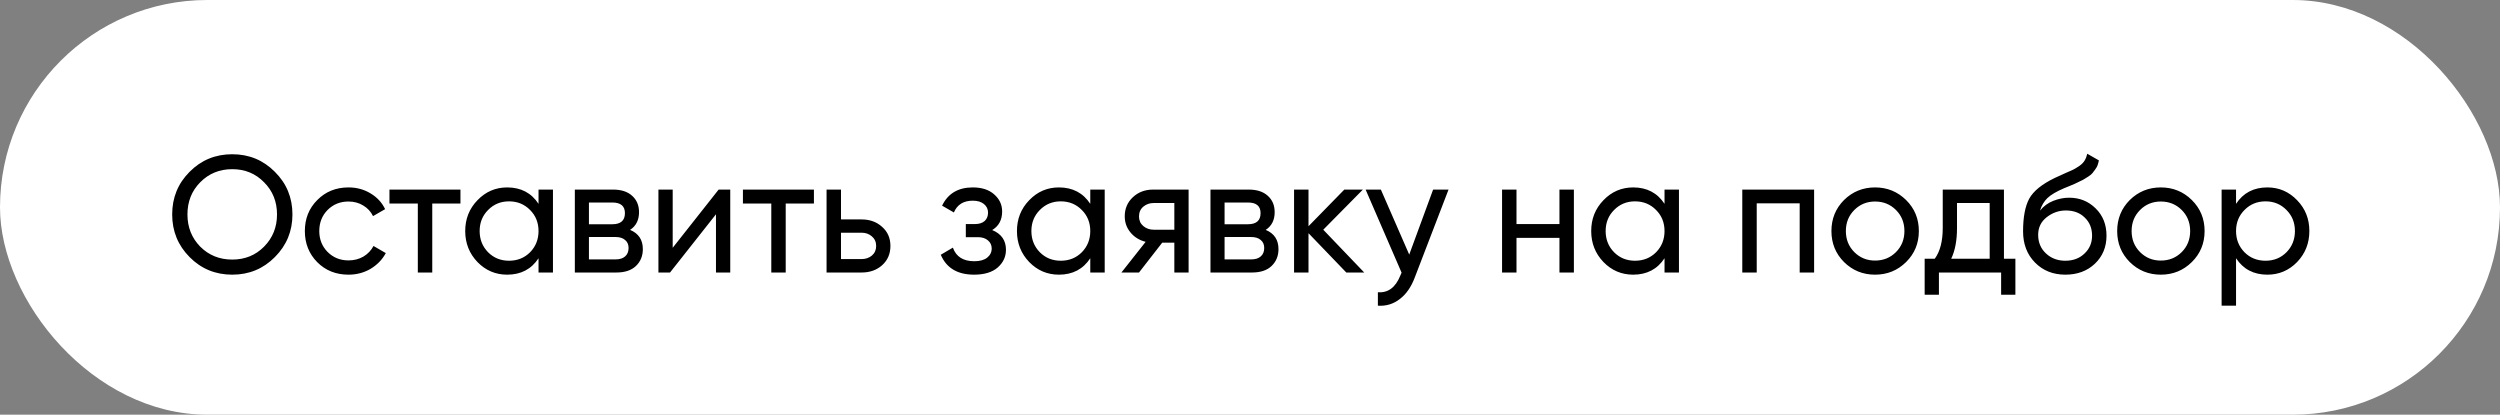
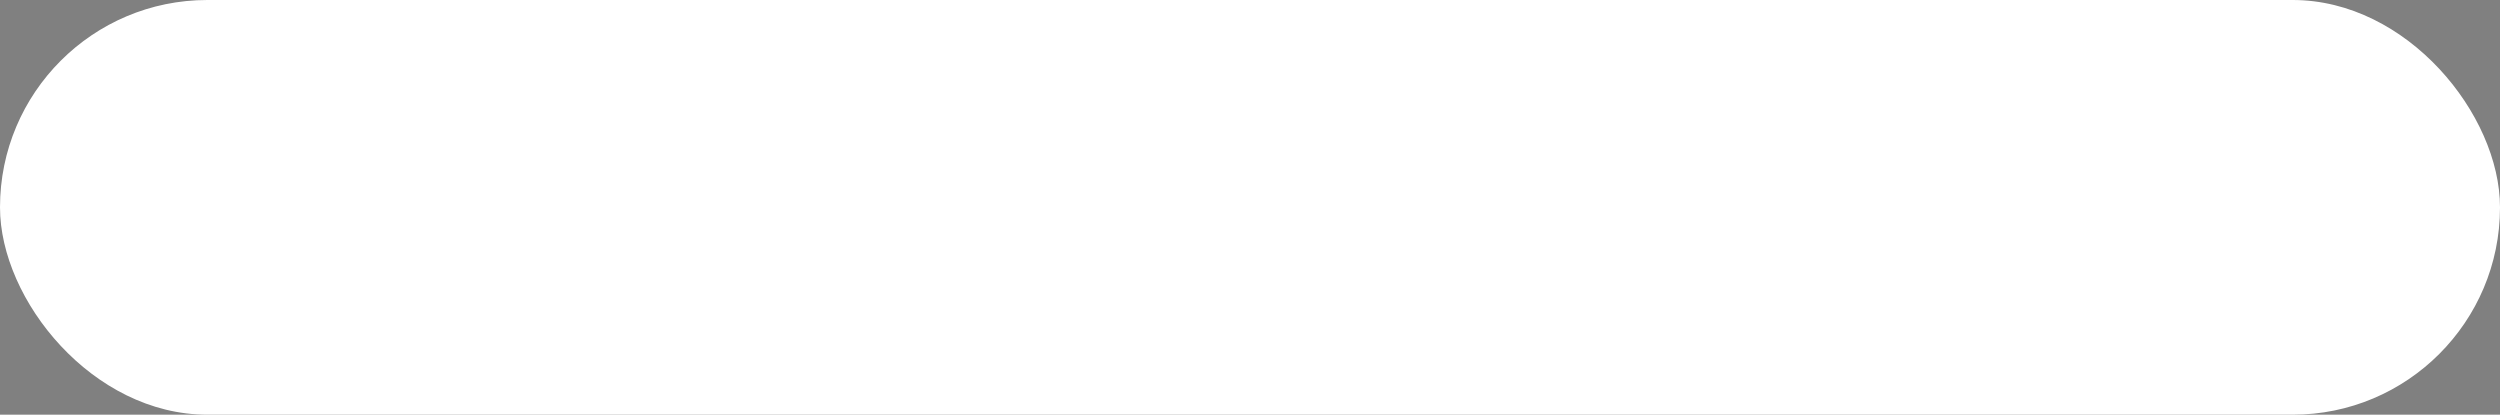
<svg xmlns="http://www.w3.org/2000/svg" width="211" height="35" viewBox="0 0 211 35" fill="none">
  <rect x="0" y="0" width="211" height="35" fill="#808080" stroke="none" />
  <rect width="211" height="35" rx="17.5" fill="white" />
-   <path d="M23.198 21.698C22.218 22.687 21.019 23.182 19.6 23.182C18.181 23.182 16.982 22.687 16.002 21.698C15.022 20.709 14.532 19.509 14.532 18.1C14.532 16.681 15.022 15.482 16.002 14.502C16.982 13.513 18.181 13.018 19.6 13.018C21.019 13.018 22.218 13.513 23.198 14.502C24.187 15.482 24.682 16.681 24.682 18.1C24.682 19.509 24.187 20.709 23.198 21.698ZM16.898 20.816C17.626 21.544 18.527 21.908 19.6 21.908C20.673 21.908 21.569 21.544 22.288 20.816C23.016 20.079 23.38 19.173 23.38 18.1C23.38 17.017 23.016 16.112 22.288 15.384C21.569 14.647 20.673 14.278 19.6 14.278C18.527 14.278 17.626 14.647 16.898 15.384C16.179 16.112 15.82 17.017 15.82 18.1C15.82 19.173 16.179 20.079 16.898 20.816ZM29.411 23.182C28.357 23.182 27.479 22.832 26.779 22.132C26.079 21.423 25.729 20.545 25.729 19.5C25.729 18.455 26.079 17.582 26.779 16.882C27.479 16.173 28.357 15.818 29.411 15.818C30.102 15.818 30.723 15.986 31.273 16.322C31.824 16.649 32.235 17.092 32.505 17.652L31.483 18.24C31.306 17.867 31.031 17.568 30.657 17.344C30.293 17.12 29.878 17.008 29.411 17.008C28.711 17.008 28.123 17.246 27.647 17.722C27.181 18.198 26.947 18.791 26.947 19.5C26.947 20.2 27.181 20.788 27.647 21.264C28.123 21.74 28.711 21.978 29.411 21.978C29.878 21.978 30.298 21.871 30.671 21.656C31.045 21.432 31.329 21.133 31.525 20.76L32.561 21.362C32.263 21.913 31.833 22.356 31.273 22.692C30.713 23.019 30.093 23.182 29.411 23.182ZM38.862 16V17.176H36.483V23H35.264V17.176H32.87V16H38.862ZM45.452 16H46.67V23H45.452V21.796C44.846 22.72 43.964 23.182 42.806 23.182C41.826 23.182 40.991 22.827 40.3 22.118C39.61 21.399 39.264 20.527 39.264 19.5C39.264 18.473 39.61 17.605 40.3 16.896C40.991 16.177 41.826 15.818 42.806 15.818C43.964 15.818 44.846 16.28 45.452 17.204V16ZM42.96 22.006C43.67 22.006 44.262 21.768 44.738 21.292C45.214 20.807 45.452 20.209 45.452 19.5C45.452 18.791 45.214 18.198 44.738 17.722C44.262 17.237 43.67 16.994 42.96 16.994C42.26 16.994 41.672 17.237 41.196 17.722C40.72 18.198 40.482 18.791 40.482 19.5C40.482 20.209 40.72 20.807 41.196 21.292C41.672 21.768 42.26 22.006 42.96 22.006ZM53.178 19.402C53.897 19.701 54.256 20.242 54.256 21.026C54.256 21.605 54.06 22.081 53.668 22.454C53.285 22.818 52.734 23 52.016 23H48.516V16H51.736C52.436 16 52.977 16.177 53.36 16.532C53.742 16.877 53.934 17.335 53.934 17.904C53.934 18.576 53.682 19.075 53.178 19.402ZM51.68 17.092H49.706V18.926H51.68C52.389 18.926 52.744 18.613 52.744 17.988C52.744 17.391 52.389 17.092 51.68 17.092ZM51.946 21.894C52.3 21.894 52.571 21.81 52.758 21.642C52.954 21.474 53.052 21.236 53.052 20.928C53.052 20.639 52.954 20.415 52.758 20.256C52.571 20.088 52.3 20.004 51.946 20.004H49.706V21.894H51.946ZM60.653 16H61.633V23H60.428V18.086L56.55 23H55.571V16H56.775V20.914L60.653 16ZM68.695 16V17.176H66.314V23H65.097V17.176H62.703V16H68.695ZM72.716 18.52C73.416 18.52 73.995 18.73 74.452 19.15C74.919 19.561 75.152 20.097 75.152 20.76C75.152 21.423 74.919 21.964 74.452 22.384C73.995 22.795 73.416 23 72.716 23H69.762V16H70.98V18.52H72.716ZM72.716 21.866C73.061 21.866 73.351 21.768 73.584 21.572C73.827 21.367 73.948 21.096 73.948 20.76C73.948 20.424 73.827 20.153 73.584 19.948C73.351 19.743 73.061 19.64 72.716 19.64H70.98V21.866H72.716ZM83.741 19.416C84.516 19.733 84.903 20.289 84.903 21.082C84.903 21.67 84.67 22.169 84.203 22.58C83.736 22.981 83.074 23.182 82.215 23.182C80.815 23.182 79.877 22.622 79.401 21.502L80.423 20.9C80.694 21.665 81.296 22.048 82.229 22.048C82.696 22.048 83.055 21.95 83.307 21.754C83.568 21.549 83.699 21.287 83.699 20.97C83.699 20.69 83.592 20.461 83.377 20.284C83.172 20.107 82.892 20.018 82.537 20.018H81.515V18.912H82.271C82.626 18.912 82.901 18.828 83.097 18.66C83.293 18.483 83.391 18.245 83.391 17.946C83.391 17.647 83.274 17.405 83.041 17.218C82.817 17.031 82.504 16.938 82.103 16.938C81.319 16.938 80.787 17.269 80.507 17.932L79.513 17.358C80.008 16.331 80.871 15.818 82.103 15.818C82.868 15.818 83.47 16.014 83.909 16.406C84.357 16.798 84.581 17.279 84.581 17.848C84.581 18.557 84.301 19.08 83.741 19.416ZM92.019 16H93.237V23H92.019V21.796C91.412 22.72 90.53 23.182 89.373 23.182C88.393 23.182 87.558 22.827 86.867 22.118C86.176 21.399 85.831 20.527 85.831 19.5C85.831 18.473 86.176 17.605 86.867 16.896C87.558 16.177 88.393 15.818 89.373 15.818C90.53 15.818 91.412 16.28 92.019 17.204V16ZM89.527 22.006C90.236 22.006 90.829 21.768 91.305 21.292C91.781 20.807 92.019 20.209 92.019 19.5C92.019 18.791 91.781 18.198 91.305 17.722C90.829 17.237 90.236 16.994 89.527 16.994C88.827 16.994 88.239 17.237 87.763 17.722C87.287 18.198 87.049 18.791 87.049 19.5C87.049 20.209 87.287 20.807 87.763 21.292C88.239 21.768 88.827 22.006 89.527 22.006ZM100.318 16V23H99.114V20.48H98.092L96.132 23H94.648L96.692 20.41C96.169 20.279 95.745 20.018 95.418 19.626C95.091 19.234 94.928 18.777 94.928 18.254C94.928 17.61 95.157 17.073 95.614 16.644C96.072 16.215 96.645 16 97.336 16H100.318ZM97.378 19.388H99.114V17.134H97.378C97.033 17.134 96.739 17.237 96.496 17.442C96.254 17.647 96.132 17.923 96.132 18.268C96.132 18.604 96.254 18.875 96.496 19.08C96.739 19.285 97.033 19.388 97.378 19.388ZM106.826 19.402C107.545 19.701 107.904 20.242 107.904 21.026C107.904 21.605 107.708 22.081 107.316 22.454C106.934 22.818 106.383 23 105.664 23H102.164V16H105.384C106.084 16 106.626 16.177 107.008 16.532C107.391 16.877 107.582 17.335 107.582 17.904C107.582 18.576 107.33 19.075 106.826 19.402ZM105.328 17.092H103.354V18.926H105.328C106.038 18.926 106.392 18.613 106.392 17.988C106.392 17.391 106.038 17.092 105.328 17.092ZM105.594 21.894C105.949 21.894 106.22 21.81 106.406 21.642C106.602 21.474 106.7 21.236 106.7 20.928C106.7 20.639 106.602 20.415 106.406 20.256C106.22 20.088 105.949 20.004 105.594 20.004H103.354V21.894H105.594ZM115.141 23H113.629L110.437 19.682V23H109.219V16H110.437V19.094L113.461 16H115.029L111.683 19.388L115.141 23ZM120.955 16H122.257L119.401 23.434C119.102 24.227 118.682 24.829 118.141 25.24C117.599 25.66 116.983 25.847 116.293 25.8V24.666C117.151 24.731 117.781 24.265 118.183 23.266L118.295 23.014L115.257 16H116.545L118.939 21.488L120.955 16ZM131.618 16H132.836V23H131.618V20.074H127.992V23H126.774V16H127.992V18.912H131.618V16ZM140.486 16H141.704V23H140.486V21.796C139.879 22.72 138.997 23.182 137.84 23.182C136.86 23.182 136.024 22.827 135.334 22.118C134.643 21.399 134.298 20.527 134.298 19.5C134.298 18.473 134.643 17.605 135.334 16.896C136.024 16.177 136.86 15.818 137.84 15.818C138.997 15.818 139.879 16.28 140.486 17.204V16ZM137.994 22.006C138.703 22.006 139.296 21.768 139.772 21.292C140.248 20.807 140.486 20.209 140.486 19.5C140.486 18.791 140.248 18.198 139.772 17.722C139.296 17.237 138.703 16.994 137.994 16.994C137.294 16.994 136.706 17.237 136.23 17.722C135.754 18.198 135.516 18.791 135.516 19.5C135.516 20.209 135.754 20.807 136.23 21.292C136.706 21.768 137.294 22.006 137.994 22.006ZM153.111 16V23H151.893V17.162H148.267V23H147.049V16H153.111ZM160.873 22.118C160.154 22.827 159.282 23.182 158.255 23.182C157.228 23.182 156.356 22.827 155.637 22.118C154.928 21.409 154.573 20.536 154.573 19.5C154.573 18.464 154.928 17.591 155.637 16.882C156.356 16.173 157.228 15.818 158.255 15.818C159.282 15.818 160.154 16.173 160.873 16.882C161.592 17.591 161.951 18.464 161.951 19.5C161.951 20.536 161.592 21.409 160.873 22.118ZM158.255 21.992C158.955 21.992 159.543 21.754 160.019 21.278C160.495 20.802 160.733 20.209 160.733 19.5C160.733 18.791 160.495 18.198 160.019 17.722C159.543 17.246 158.955 17.008 158.255 17.008C157.564 17.008 156.981 17.246 156.505 17.722C156.029 18.198 155.791 18.791 155.791 19.5C155.791 20.209 156.029 20.802 156.505 21.278C156.981 21.754 157.564 21.992 158.255 21.992ZM169.133 21.838H170.099V24.876H168.895V23H163.645V24.876H162.441V21.838H163.295C163.743 21.222 163.967 20.359 163.967 19.248V16H169.133V21.838ZM164.681 21.838H167.929V17.134H165.171V19.248C165.171 20.293 165.008 21.157 164.681 21.838ZM174.317 23.182C173.281 23.182 172.427 22.841 171.755 22.16C171.083 21.479 170.747 20.601 170.747 19.528C170.747 18.333 170.92 17.414 171.265 16.77C171.62 16.126 172.338 15.543 173.421 15.02C173.617 14.927 173.883 14.805 174.219 14.656C174.564 14.507 174.816 14.395 174.975 14.32C175.134 14.236 175.311 14.129 175.507 13.998C175.703 13.858 175.848 13.709 175.941 13.55C176.044 13.382 176.118 13.191 176.165 12.976L177.145 13.536C177.117 13.685 177.08 13.825 177.033 13.956C176.986 14.077 176.916 14.199 176.823 14.32C176.739 14.432 176.664 14.53 176.599 14.614C176.534 14.698 176.422 14.791 176.263 14.894C176.114 14.987 176.002 15.057 175.927 15.104C175.862 15.151 175.726 15.221 175.521 15.314C175.325 15.407 175.19 15.473 175.115 15.51C175.05 15.538 174.896 15.603 174.653 15.706C174.41 15.799 174.261 15.86 174.205 15.888C173.57 16.159 173.104 16.434 172.805 16.714C172.516 16.994 172.306 17.349 172.175 17.778C172.474 17.405 172.847 17.129 173.295 16.952C173.743 16.775 174.191 16.686 174.639 16.686C175.516 16.686 176.258 16.985 176.865 17.582C177.481 18.179 177.789 18.949 177.789 19.892C177.789 20.844 177.462 21.633 176.809 22.258C176.156 22.874 175.325 23.182 174.317 23.182ZM172.679 21.39C173.118 21.801 173.664 22.006 174.317 22.006C174.97 22.006 175.507 21.805 175.927 21.404C176.356 21.003 176.571 20.499 176.571 19.892C176.571 19.267 176.366 18.758 175.955 18.366C175.554 17.965 175.022 17.764 174.359 17.764C173.762 17.764 173.22 17.955 172.735 18.338C172.259 18.711 172.021 19.206 172.021 19.822C172.021 20.457 172.24 20.979 172.679 21.39ZM184.99 22.118C184.272 22.827 183.399 23.182 182.372 23.182C181.346 23.182 180.473 22.827 179.754 22.118C179.045 21.409 178.69 20.536 178.69 19.5C178.69 18.464 179.045 17.591 179.754 16.882C180.473 16.173 181.346 15.818 182.372 15.818C183.399 15.818 184.272 16.173 184.99 16.882C185.709 17.591 186.068 18.464 186.068 19.5C186.068 20.536 185.709 21.409 184.99 22.118ZM182.372 21.992C183.072 21.992 183.66 21.754 184.136 21.278C184.612 20.802 184.85 20.209 184.85 19.5C184.85 18.791 184.612 18.198 184.136 17.722C183.66 17.246 183.072 17.008 182.372 17.008C181.682 17.008 181.098 17.246 180.622 17.722C180.146 18.198 179.908 18.791 179.908 19.5C179.908 20.209 180.146 20.802 180.622 21.278C181.098 21.754 181.682 21.992 182.372 21.992ZM191.368 15.818C192.348 15.818 193.183 16.177 193.874 16.896C194.565 17.605 194.91 18.473 194.91 19.5C194.91 20.527 194.565 21.399 193.874 22.118C193.183 22.827 192.348 23.182 191.368 23.182C190.211 23.182 189.329 22.72 188.722 21.796V25.8H187.504V16H188.722V17.204C189.329 16.28 190.211 15.818 191.368 15.818ZM191.214 22.006C191.914 22.006 192.502 21.768 192.978 21.292C193.454 20.807 193.692 20.209 193.692 19.5C193.692 18.791 193.454 18.198 192.978 17.722C192.502 17.237 191.914 16.994 191.214 16.994C190.505 16.994 189.912 17.237 189.436 17.722C188.96 18.198 188.722 18.791 188.722 19.5C188.722 20.209 188.96 20.807 189.436 21.292C189.912 21.768 190.505 22.006 191.214 22.006Z" fill="black" />
</svg>